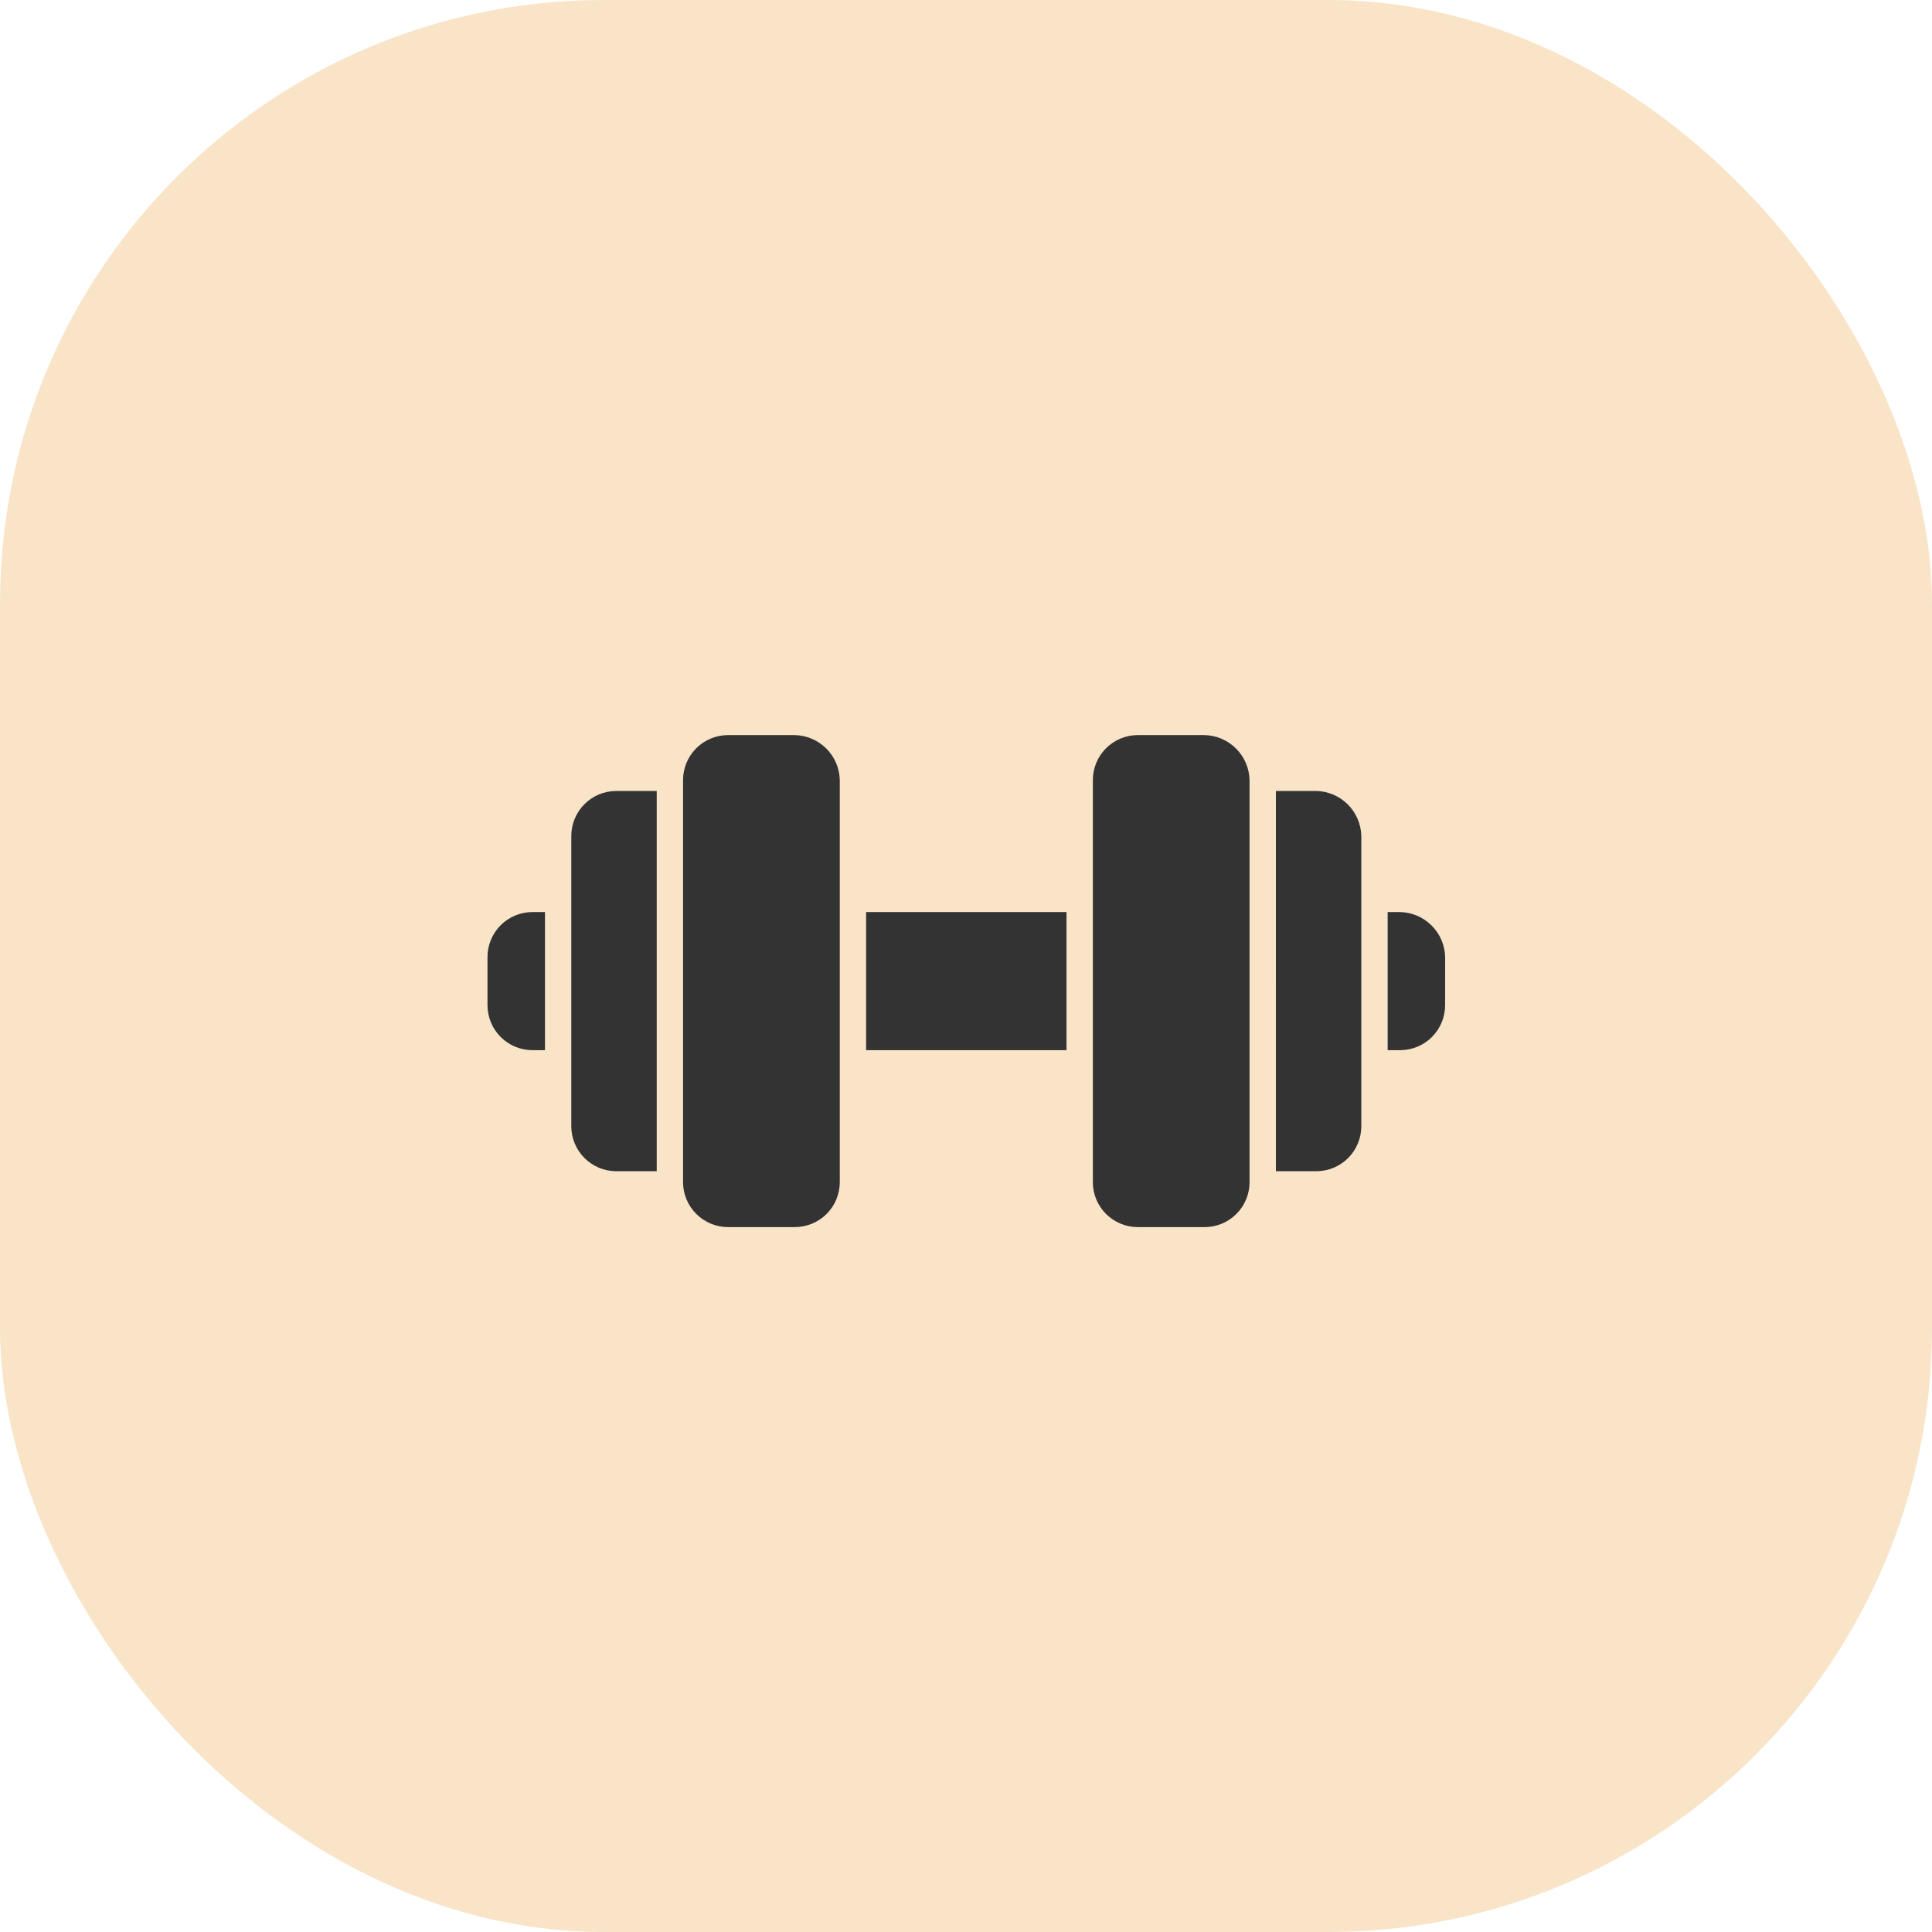
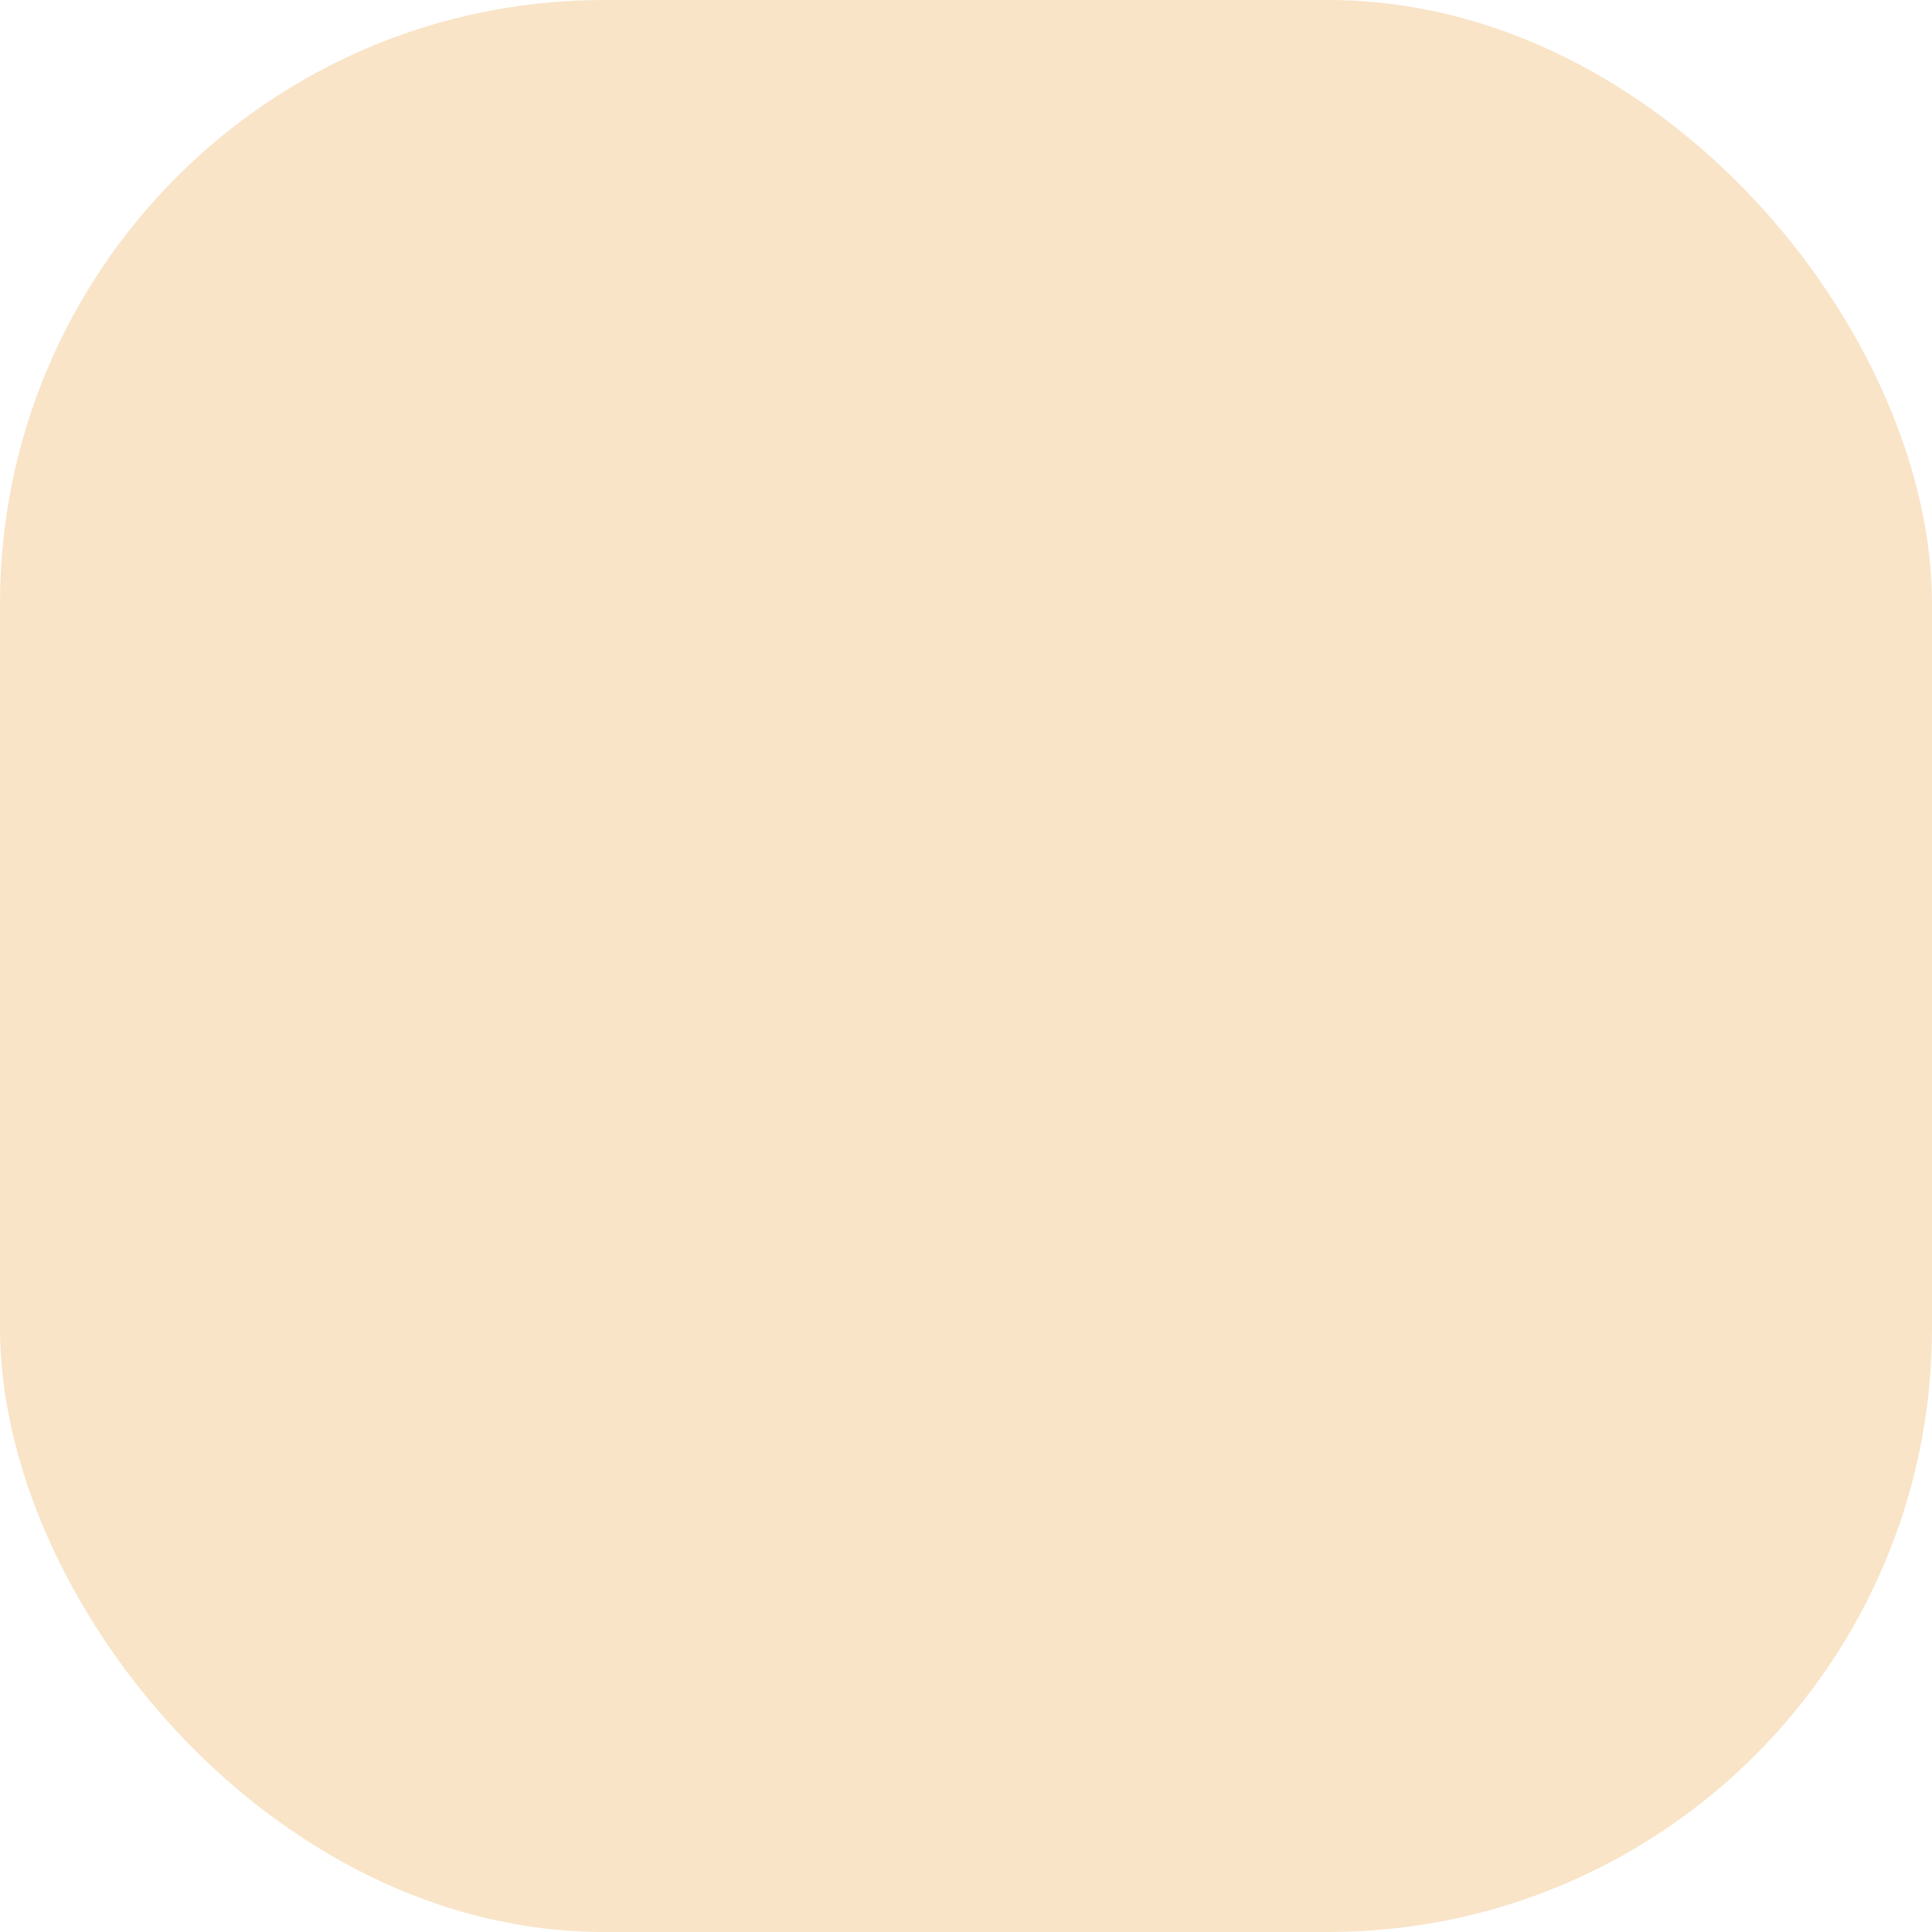
<svg xmlns="http://www.w3.org/2000/svg" width="64" height="64" viewBox="0 0 64 64" fill="none">
  <rect width="64" height="64" rx="20" fill="#F9E4C8" />
-   <path d="M21.755 38.798L20.415 38.798C20.02 38.798 19.641 38.641 19.362 38.362C19.082 38.082 18.925 37.703 18.925 37.309L18.925 27.692C18.925 27.297 19.082 26.918 19.362 26.638C19.641 26.359 20.02 26.202 20.415 26.202L21.755 26.202L21.755 38.798ZM45.095 37.309L45.095 27.692C45.086 27.299 44.926 26.926 44.649 26.649C44.371 26.371 43.998 26.211 43.605 26.202L42.266 26.202L42.265 38.798L43.605 38.798C44 38.798 44.379 38.641 44.658 38.362C44.938 38.082 45.095 37.704 45.095 37.309L45.095 37.309ZM27.819 25.84C27.81 25.448 27.65 25.075 27.373 24.797C27.095 24.52 26.722 24.36 26.33 24.351L26.329 24.351L24.117 24.351C23.722 24.351 23.343 24.508 23.064 24.787C22.784 25.067 22.627 25.446 22.627 25.841L22.627 39.16C22.627 39.554 22.784 39.933 23.064 40.213C23.343 40.492 23.722 40.649 24.117 40.649L26.329 40.649C26.724 40.649 27.103 40.492 27.383 40.213C27.662 39.933 27.819 39.554 27.819 39.159L27.819 25.84ZM40.957 40.213C40.678 40.493 40.299 40.65 39.903 40.649L37.691 40.649L37.691 40.649C37.296 40.649 36.917 40.492 36.638 40.213C36.358 39.933 36.201 39.555 36.202 39.16V25.841C36.202 25.446 36.358 25.067 36.638 24.788C36.917 24.508 37.296 24.351 37.691 24.351L39.904 24.351C40.296 24.36 40.669 24.52 40.947 24.798C41.224 25.075 41.384 25.448 41.393 25.841L41.393 39.16C41.394 39.555 41.237 39.934 40.957 40.213ZM18.053 30.213L17.639 30.213C17.243 30.213 16.865 30.37 16.585 30.649C16.306 30.929 16.149 31.308 16.149 31.703L16.149 33.298C16.149 33.693 16.306 34.072 16.585 34.351C16.864 34.631 17.243 34.788 17.638 34.788L18.053 34.788L18.053 30.213ZM45.968 34.788L46.382 34.788C46.777 34.788 47.156 34.631 47.435 34.352C47.715 34.072 47.871 33.693 47.871 33.298L47.872 31.703C47.863 31.31 47.703 30.937 47.425 30.66C47.148 30.382 46.774 30.222 46.382 30.213L45.968 30.213L45.968 34.788ZM35.329 30.213L28.691 30.213L28.691 34.788L35.329 34.788L35.329 30.213Z" fill="#333333" />
</svg>